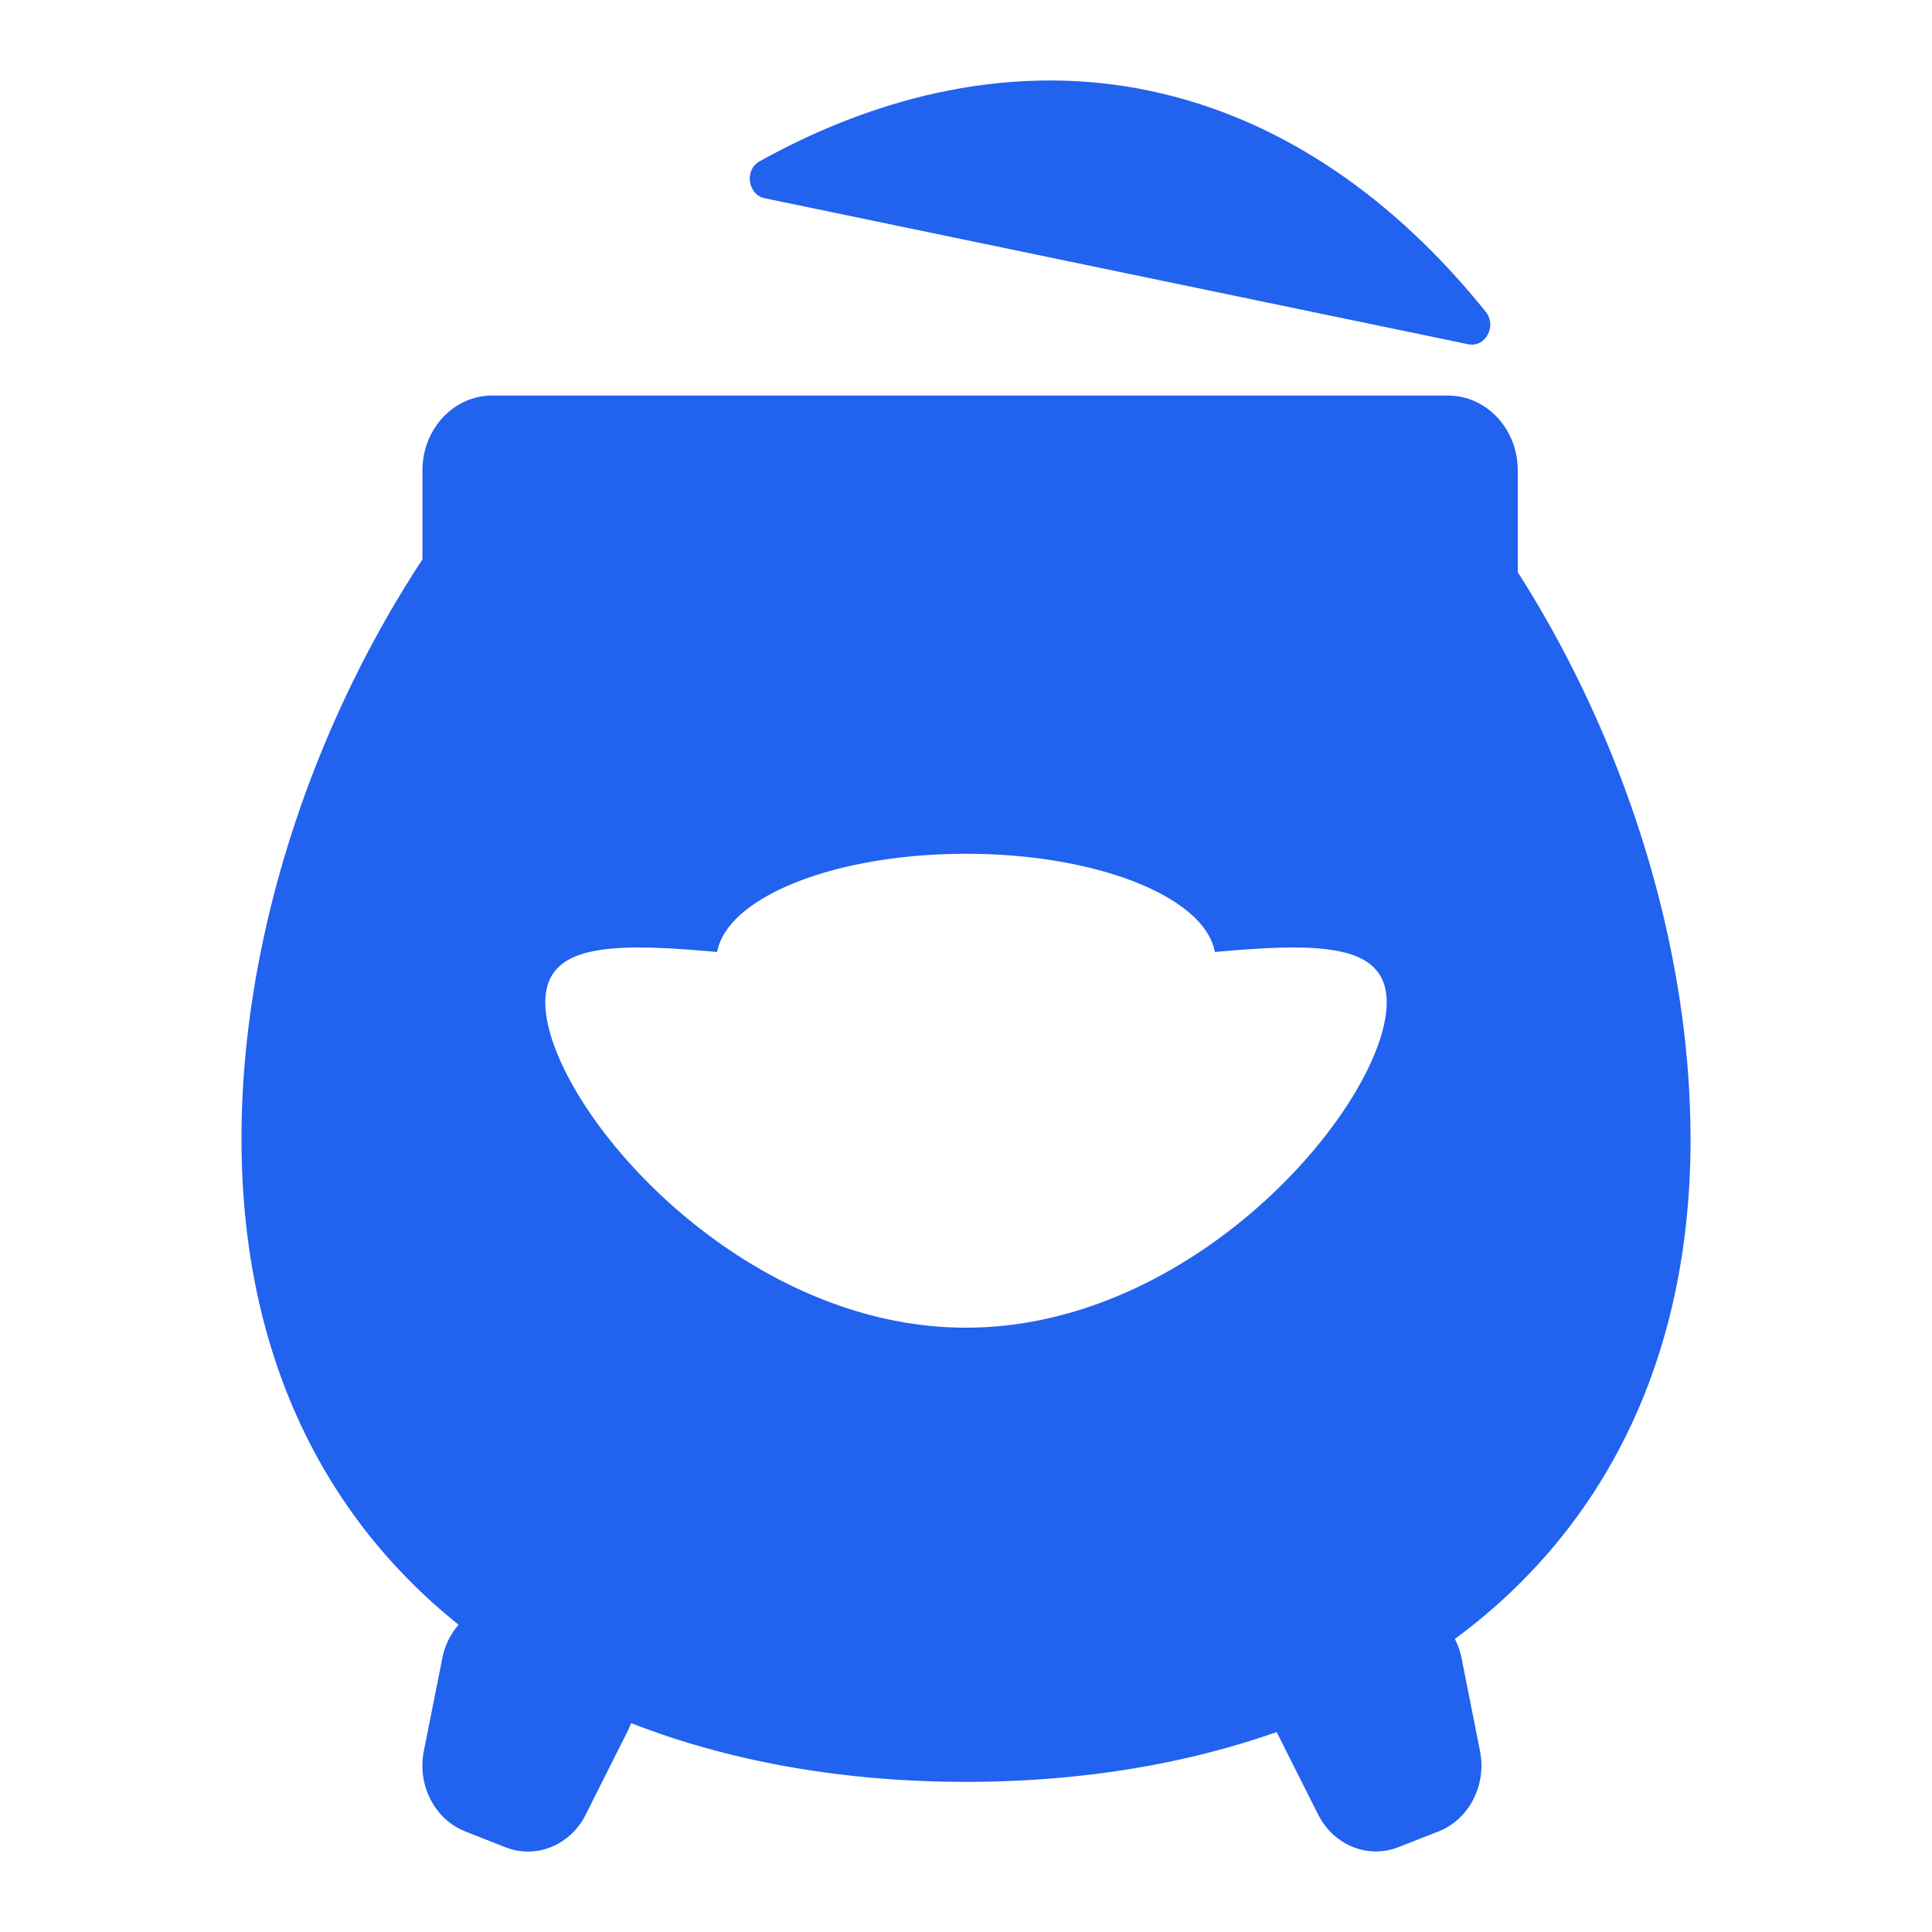
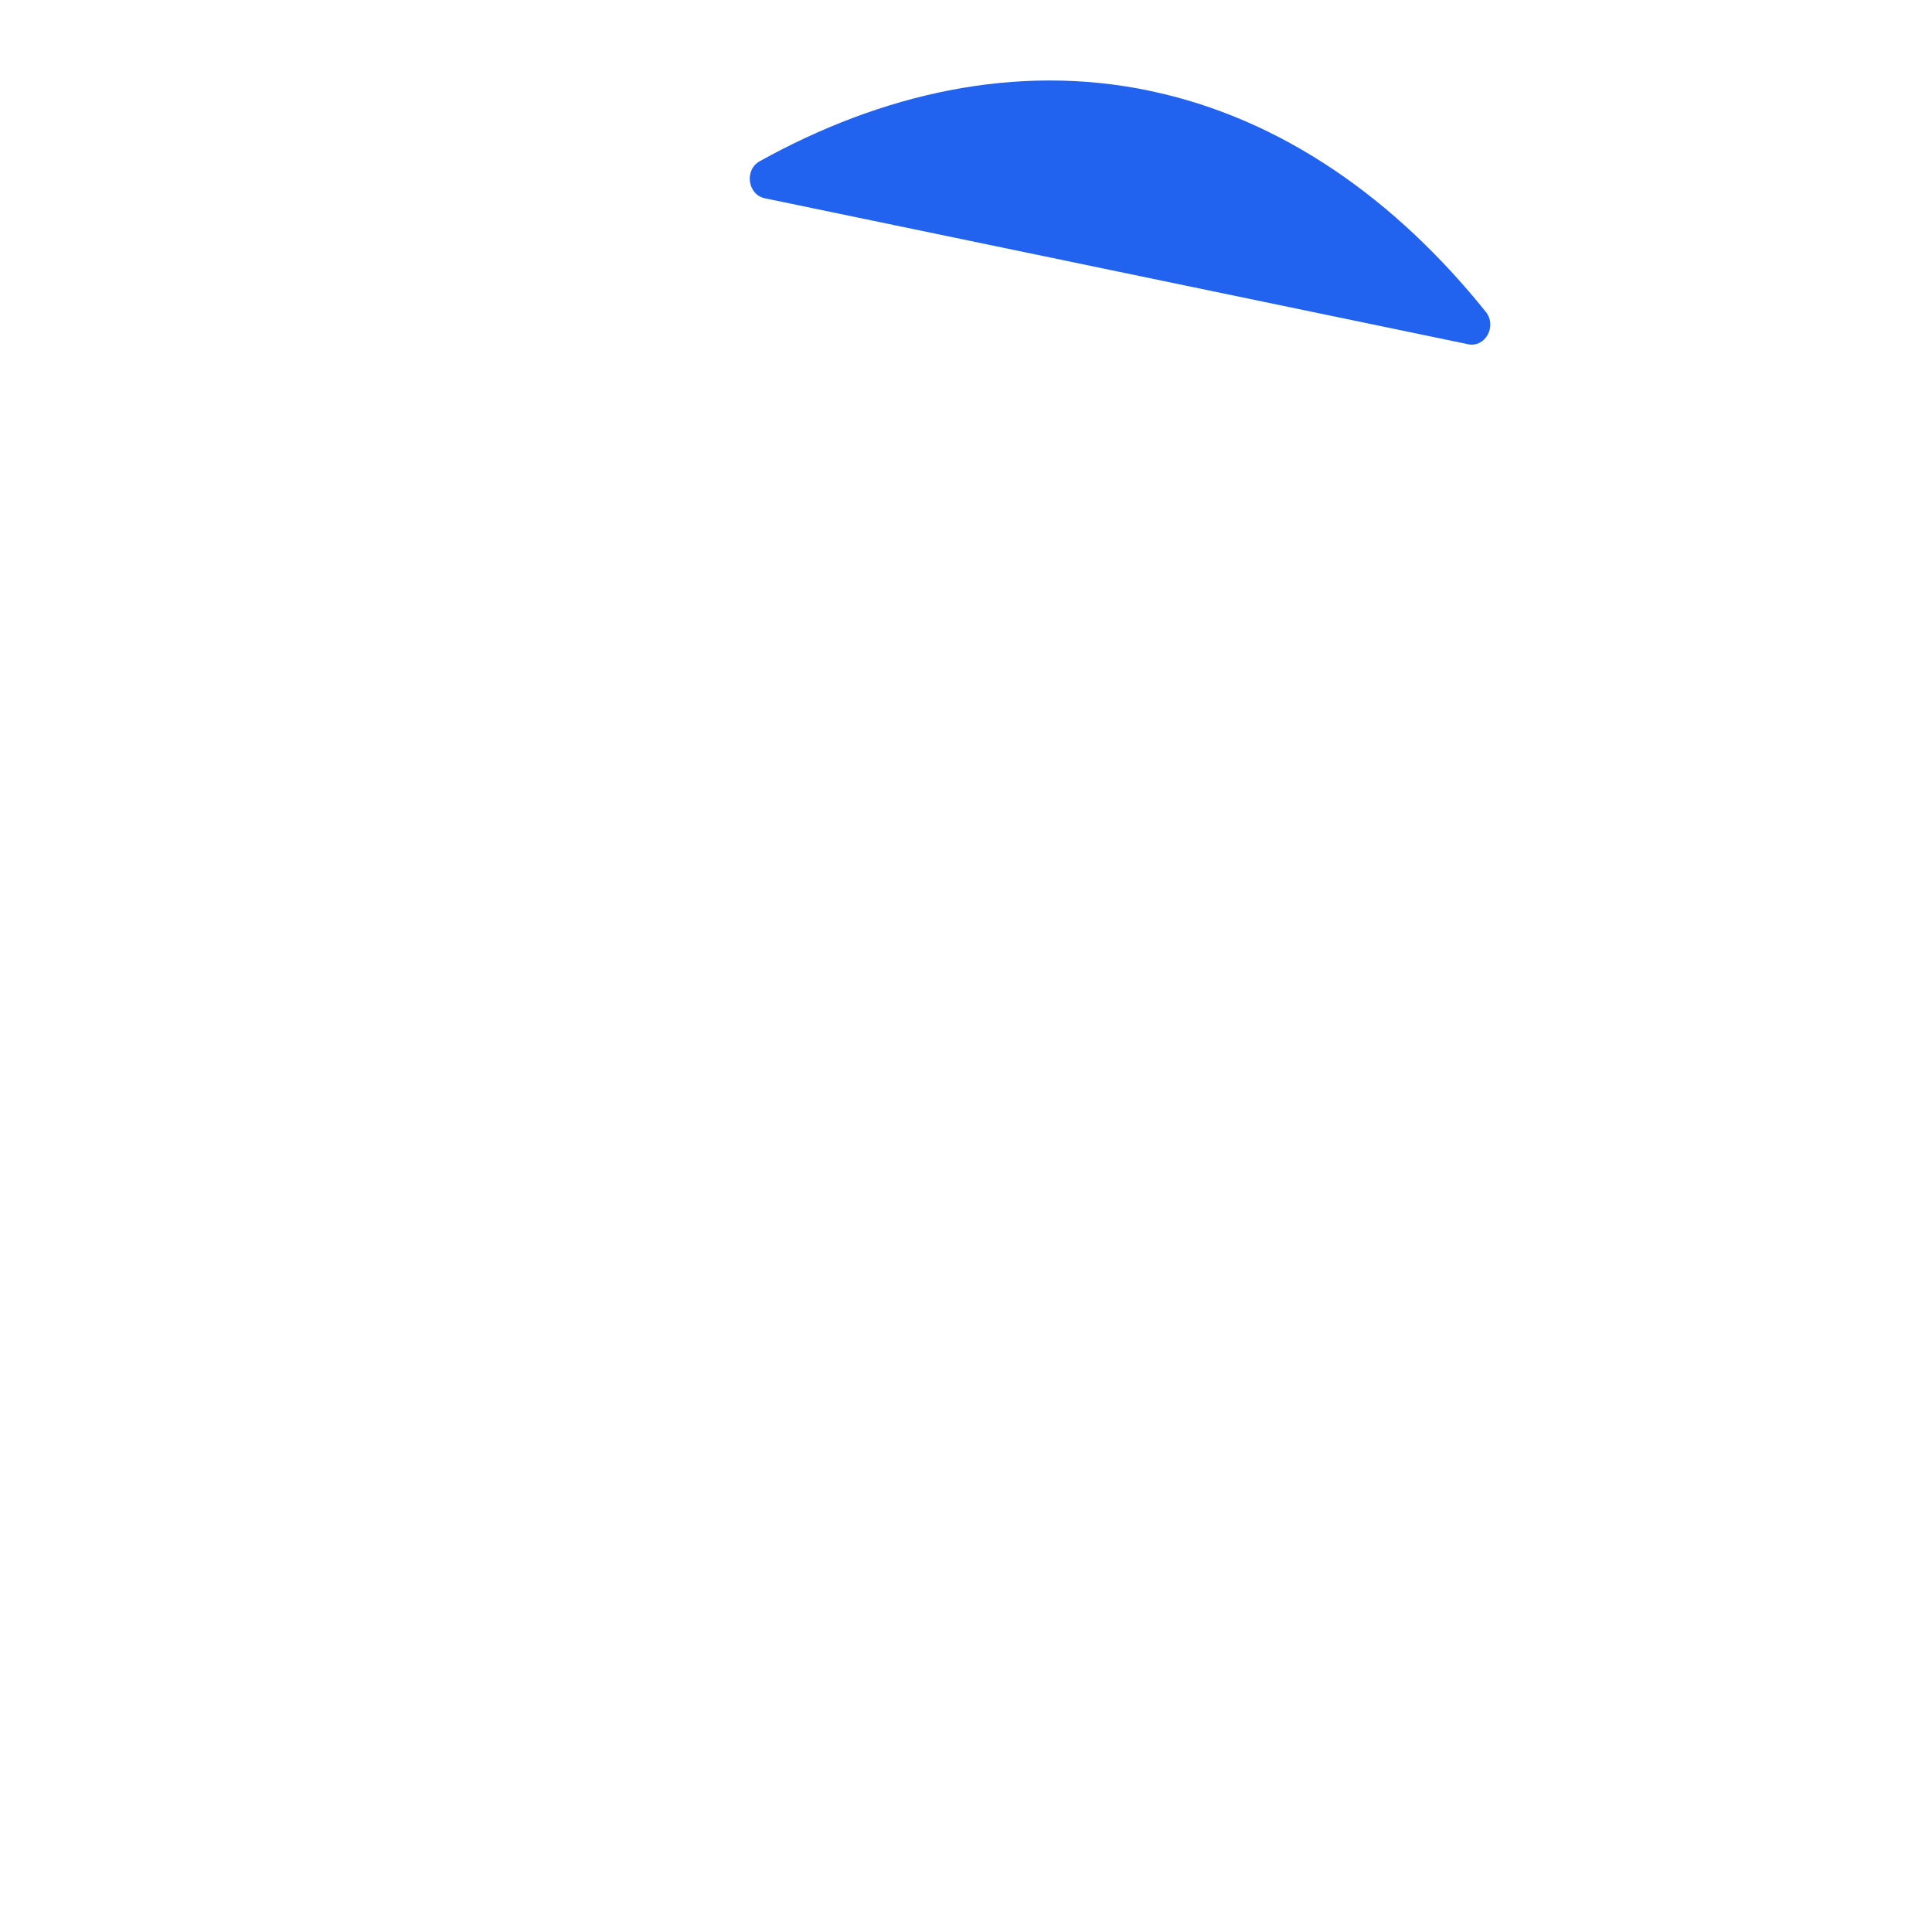
<svg xmlns="http://www.w3.org/2000/svg" width="24" height="24" fill="none" class="nuxt-svgo nuxt-icon nuxt-icon--fill group-hover:text-text-secondary-nested text-2xl text-base-primary-dark" viewBox="0 0 24 24">
  <path fill="#2162EF" d="M14.275 1.126c-1.648-.342-3.314.031-4.838.877-.193.107-.15.416.064.46l8.736 1.813c.214.045.362-.225.22-.402-1.118-1.393-2.535-2.406-4.181-2.747l-.001-.001Z" />
-   <path fill="#2162EF" fill-rule="evenodd" d="M18.854 7.107C20.192 9.205 21 11.76 21 14.143h.001c0 2.815-1.129 4.889-2.928 6.217a.907.907 0 0 1 .083.237l.229 1.154c.084.424-.135.85-.516 1l-.497.195c-.381.149-.805-.024-.998-.406l-.515-1.024c-1.17.412-2.478.619-3.859.619-1.5 0-2.916-.244-4.16-.73a.767.767 0 0 1-.042.097l-.522 1.04c-.192.381-.617.555-.998.405l-.497-.196c-.38-.148-.6-.575-.516-1l.23-1.153a.883.883 0 0 1 .202-.415C4.033 18.851 3 16.837 3 14.143c0-2.442.849-5.067 2.248-7.194V5.842c0-.512.387-.928.866-.928h11.874c.478 0 .866.415.866.928v1.265ZM12 10.606c1.63 0 2.968.538 3.091 1.22 1.294-.116 2.135-.112 2.135.626 0 1.23-2.34 4.041-5.226 4.041s-5.226-2.81-5.226-4.041c0-.738.84-.742 2.135-.626.124-.682 1.46-1.22 3.091-1.22Z" clip-rule="evenodd" />
</svg>